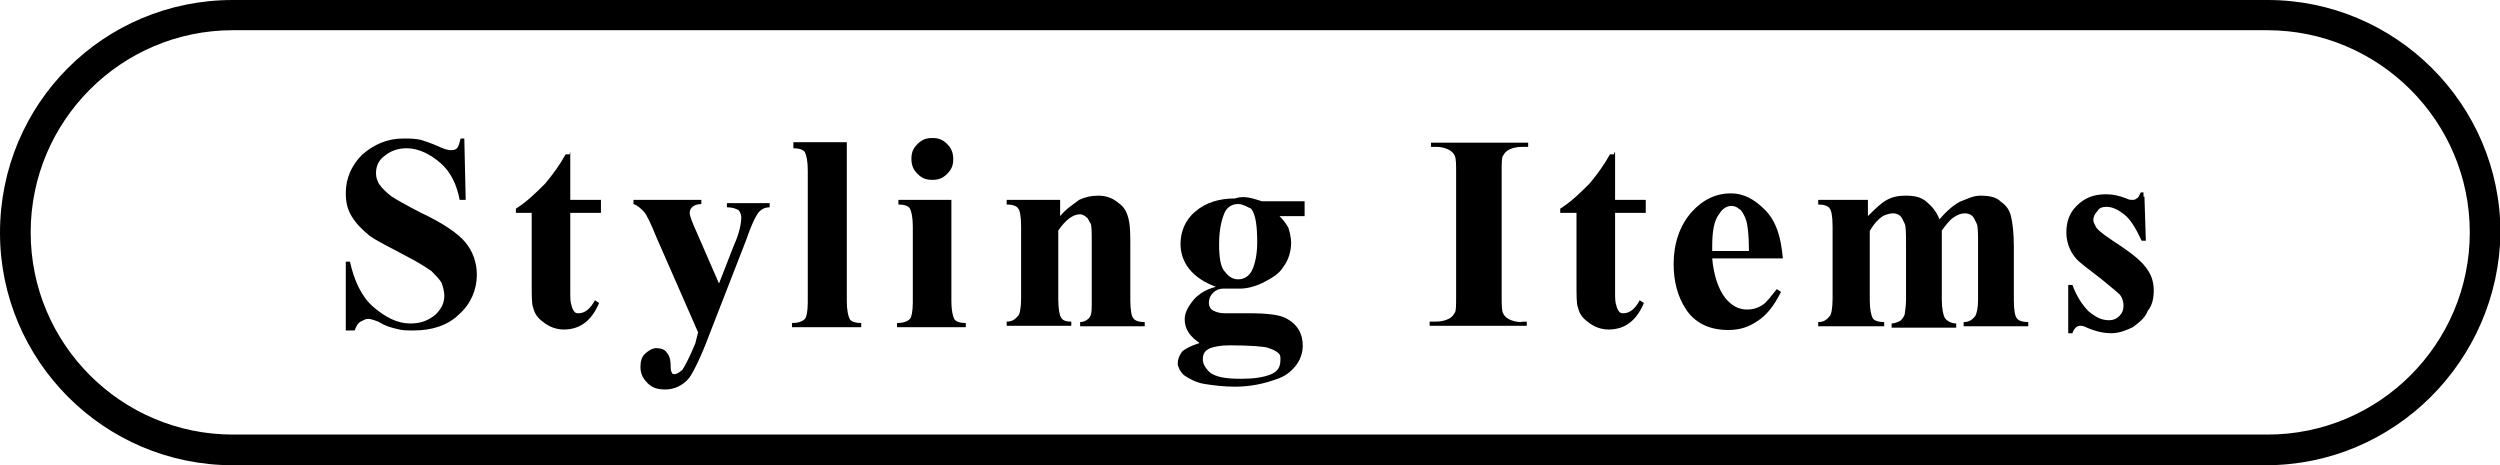
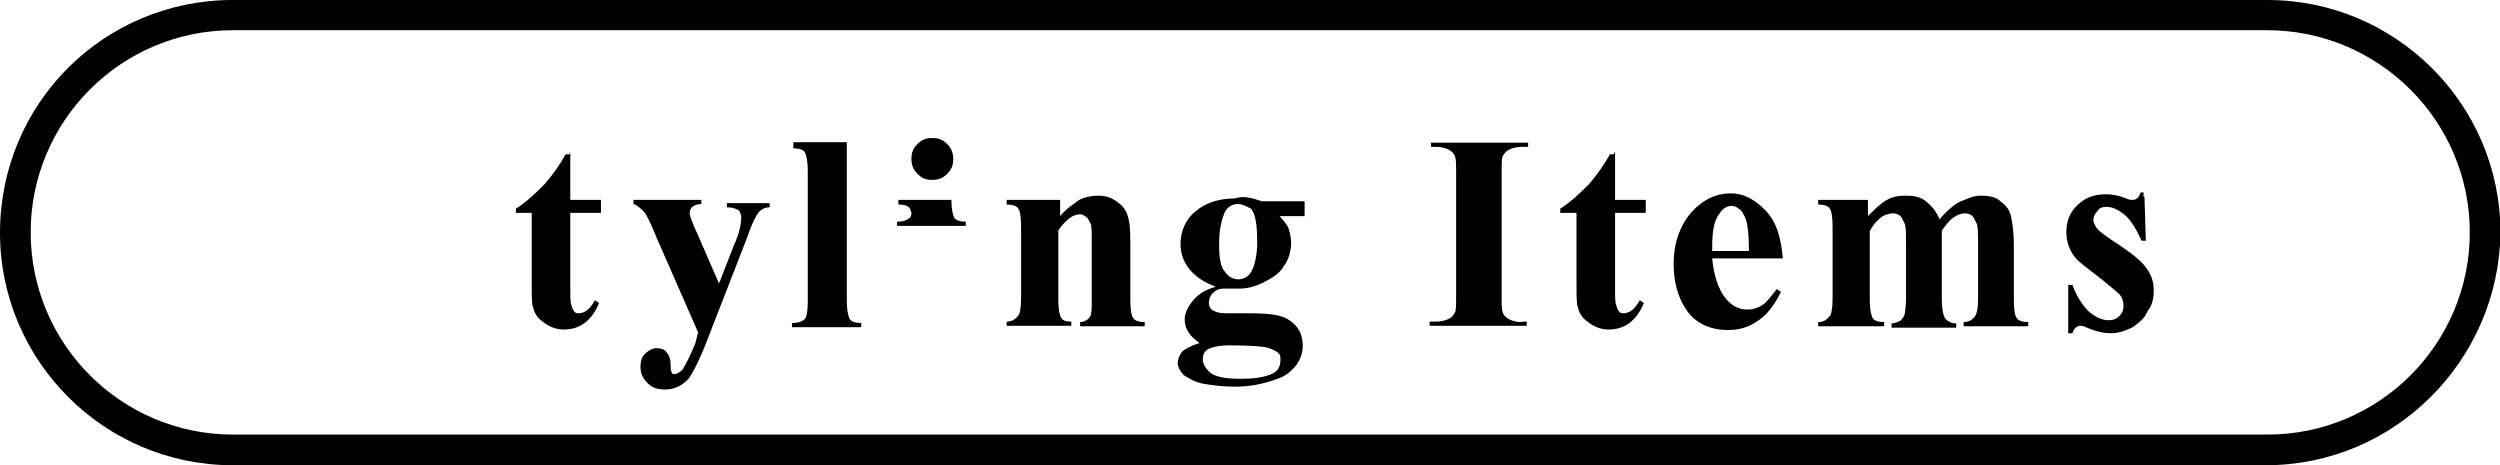
<svg xmlns="http://www.w3.org/2000/svg" version="1.1" id="レイヤー_1" x="0px" y="0px" viewBox="0 0 537.9 100.1" style="enable-background:new 0 0 537.9 100.1;" xml:space="preserve">
  <g>
    <g>
-       <path d="M99.9,29.7l0.3,13.3h-1.3c-0.6-3.2-1.9-6-4.1-7.9s-4.7-3.2-7.3-3.2c-1.9,0-3.5,0.6-4.7,1.6c-1.3,0.9-1.9,2.2-1.9,3.8    c0,0.9,0.3,1.6,0.6,2.2c0.6,0.9,1.6,1.9,2.8,2.8c0.9,0.6,3.2,1.9,6.3,3.5c4.7,2.2,7.9,4.4,9.5,6.3c1.6,1.9,2.5,4.4,2.5,7    c0,3.2-1.3,6.3-3.8,8.5c-2.5,2.5-6,3.5-9.8,3.5c-1.3,0-2.5,0-3.5-0.3c-1.3-0.3-2.5-0.6-4.1-1.6c-0.9-0.3-1.6-0.6-2.2-0.6    s-0.9,0.3-1.6,0.6c-0.6,0.3-0.9,0.9-1.3,1.9h-1.9V56.3h0.9c0.9,4.1,2.5,7.6,5.1,9.8s5.1,3.5,7.9,3.5c2.2,0,3.8-0.6,5.4-1.9    c1.3-1.3,1.9-2.5,1.9-4.1c0-0.9-0.3-1.9-0.6-2.8c-0.6-0.9-1.3-1.6-2.2-2.5c-0.9-0.6-2.8-1.9-5.4-3.2c-3.5-1.9-6.3-3.2-7.9-4.4    c-1.6-1.3-2.8-2.5-3.8-4.1s-1.3-3.2-1.3-5.1c0-3.2,1.3-6,3.5-8.2c2.5-2.2,5.4-3.5,8.9-3.5c1.3,0,2.5,0,3.8,0.3    c0.9,0.3,1.9,0.6,3.5,1.3c1.3,0.6,2.2,0.9,2.8,0.9s0.9,0,1.3-0.3s0.6-0.9,0.9-2.2H99.9z" />
      <path d="M122.7,32.8V43h6.6v2.8h-6.6v16.8c0,1.6,0,2.5,0.3,3.2c0,0.3,0.3,0.9,0.6,1.3c0.3,0.3,0.6,0.3,0.9,0.3    c1.3,0,2.5-0.9,3.5-2.8l0.9,0.6c-1.6,3.8-4.1,5.7-7.6,5.7c-1.6,0-3.2-0.6-4.4-1.6c-1.3-0.9-1.9-1.9-2.2-3.2    c-0.3-0.6-0.3-2.5-0.3-5.4V45.8H111v-0.9c2.5-1.6,4.4-3.5,6.3-5.4c1.6-1.9,3.2-4.1,4.4-6.3h0.9V32.8z" />
      <path d="M150.2,71.5l-8.9-20.3c-1.3-3.2-2.2-5.1-2.8-5.7c-0.6-0.6-1.3-1.3-2.2-1.6V43h14.6v0.9c-0.9,0-1.6,0.3-1.9,0.6    c-0.3,0.3-0.6,0.6-0.6,1.3s0.6,2.2,1.6,4.4l4.7,10.8l3.2-8.2c1.3-2.8,1.6-5.1,1.6-6c0-0.6-0.3-1.3-0.6-1.6    c-0.6-0.3-1.3-0.6-2.5-0.6v-0.9h9.2v0.9c-0.9,0-1.6,0.3-2.2,0.9c-0.6,0.6-1.6,2.5-2.8,6l-7.9,20.3c-1.9,5.1-3.5,8.2-4.4,9.5    c-1.3,1.6-3.2,2.5-5.1,2.5c-1.6,0-2.8-0.3-3.8-1.3c-0.9-0.9-1.6-1.9-1.6-3.5c0-1.3,0.3-2.2,0.9-2.8c0.6-0.6,1.6-1.3,2.5-1.3    c0.9,0,1.9,0.3,2.2,0.9c0.6,0.6,0.9,1.6,0.9,2.8c0,0.6,0,1.3,0.3,1.6c0,0.3,0.3,0.3,0.6,0.3s0.9-0.3,1.6-0.9    c0.6-0.9,1.6-2.8,2.8-5.7L150.2,71.5z" />
      <path d="M182.2,30.6v34.2c0,1.9,0.3,3.2,0.6,3.8c0.3,0.6,1.3,0.9,2.5,0.9v0.9h-14.9v-0.9c1.3,0,2.2-0.3,2.8-0.9    c0.3-0.3,0.6-1.6,0.6-3.5V36.6c0-1.9-0.3-3.2-0.6-3.8s-1.3-0.9-2.5-0.9v-1.3H182.2z" />
-       <path d="M204.7,43v21.8c0,1.9,0.3,3.2,0.6,3.8c0.3,0.6,1.3,0.9,2.5,0.9v0.9H193v-0.9c1.3,0,2.2-0.3,2.8-0.9    c0.3-0.3,0.6-1.6,0.6-3.5V48.7c0-1.9-0.3-3.2-0.6-3.8c-0.3-0.6-1.3-0.9-2.5-0.9V43H204.7z M200.6,29.7c1.3,0,2.2,0.3,3.2,1.3    c0.9,0.9,1.3,1.9,1.3,3.2c0,1.3-0.3,2.2-1.3,3.2s-1.9,1.3-3.2,1.3s-2.2-0.3-3.2-1.3c-0.9-0.9-1.3-1.9-1.3-3.2    c0-1.3,0.3-2.2,1.3-3.2C198.4,30,199.3,29.7,200.6,29.7z" />
+       <path d="M204.7,43c0,1.9,0.3,3.2,0.6,3.8c0.3,0.6,1.3,0.9,2.5,0.9v0.9H193v-0.9c1.3,0,2.2-0.3,2.8-0.9    c0.3-0.3,0.6-1.6,0.6-3.5V48.7c0-1.9-0.3-3.2-0.6-3.8c-0.3-0.6-1.3-0.9-2.5-0.9V43H204.7z M200.6,29.7c1.3,0,2.2,0.3,3.2,1.3    c0.9,0.9,1.3,1.9,1.3,3.2c0,1.3-0.3,2.2-1.3,3.2s-1.9,1.3-3.2,1.3s-2.2-0.3-3.2-1.3c-0.9-0.9-1.3-1.9-1.3-3.2    c0-1.3,0.3-2.2,1.3-3.2C198.4,30,199.3,29.7,200.6,29.7z" />
      <path d="M228.1,43v3.5c1.3-1.6,2.8-2.5,4.1-3.5c1.3-0.6,2.5-0.9,4.1-0.9c1.9,0,3.2,0.6,4.4,1.6c1.3,0.9,1.9,2.2,2.2,3.8    c0.3,1.3,0.3,3.2,0.3,6.3v10.8c0,2.2,0.3,3.5,0.6,3.8c0.3,0.6,1.3,0.9,2.5,0.9v0.9h-13.9v-0.9c0.9,0,1.9-0.6,2.2-1.3    c0.3-0.6,0.3-1.6,0.3-3.5V52.1c0-2.2,0-3.8-0.3-4.1c-0.3-0.3-0.3-0.9-0.9-1.3c-0.3-0.3-0.9-0.6-1.3-0.6c-1.6,0-3.2,1.3-4.7,3.5    v14.9c0,1.9,0.3,3.5,0.6,3.8c0.3,0.6,0.9,0.9,2.2,0.9v0.9h-13.9v-0.9c1.3,0,1.9-0.6,2.5-1.3c0.3-0.3,0.6-1.6,0.6-3.8V48.7    c0-2.2-0.3-3.5-0.6-3.8c-0.3-0.6-1.3-0.9-2.5-0.9V43H228.1z" />
      <path d="M271.5,43.3h9.2v3.2h-5.4c0.9,0.9,1.6,1.9,1.9,2.5c0.3,0.9,0.6,2.2,0.6,3.2c0,1.9-0.6,3.8-1.6,5.1    c-0.9,1.6-2.5,2.5-4.4,3.5c-1.9,0.9-3.5,1.3-5.1,1.3c0,0-1.3,0-3.5,0c-0.9,0-1.6,0.3-2.2,0.9c-0.6,0.6-0.9,1.3-0.9,2.2    c0,0.6,0.3,1.3,0.9,1.6s1.3,0.6,2.5,0.6h5.1c4.1,0,7,0.3,8.5,1.3c2.2,1.3,3.2,3.2,3.2,5.7c0,1.6-0.6,3.2-1.6,4.4s-2.2,2.2-4.1,2.8    c-2.5,0.9-5.4,1.6-8.9,1.6c-2.5,0-4.7-0.3-6.6-0.6c-1.9-0.3-3.5-1.3-4.4-1.9c-0.9-0.9-1.3-1.9-1.3-2.5c0-0.9,0.3-1.6,0.9-2.5    c0.6-0.6,1.9-1.3,3.8-1.9c-1.9-1.3-3.2-2.8-3.2-5.1c0-1.3,0.6-2.5,1.6-3.8s2.5-2.5,5.1-3.2c-2.5-0.9-4.4-2.2-5.7-3.8    s-1.9-3.5-1.9-5.4c0-2.5,0.9-5.1,3.2-7c2.2-1.9,5.1-2.8,8.5-2.8C267.7,42,269.6,42.7,271.5,43.3z M264.5,74.3    c-1.9,0-3.2,0.3-4.1,0.6c-1.3,0.6-1.6,1.3-1.6,2.5c0,0.9,0.6,1.9,1.6,2.8c1.3,0.9,3.2,1.3,6.6,1.3c2.8,0,4.7-0.3,6.3-0.9    s2.2-1.6,2.2-3.2c0-0.6,0-0.9-0.3-1.3c-0.6-0.6-1.3-0.9-2.5-1.3C272.1,74.6,269.3,74.3,264.5,74.3z M266.4,43.9    c-1.3,0-2.2,0.6-2.8,1.6c-0.6,1.3-1.3,3.5-1.3,7c0,2.8,0.3,5.1,1.3,6c0.6,0.9,1.6,1.6,2.8,1.6s2.2-0.6,2.8-1.6s1.3-3.2,1.3-6.3    c0-3.5-0.3-6-1.3-7.3C268.3,44.5,267.4,43.9,266.4,43.9z" />
      <path d="M328.5,69.2v0.9h-20.9v-0.9h1.3c1.3,0,2.2-0.3,2.8-0.6c0.6-0.3,0.9-0.6,1.3-1.3c0.3-0.3,0.3-1.6,0.3-3.8V37.3    c0-1.9,0-3.2-0.3-3.8c-0.3-0.6-0.6-0.9-1.3-1.3c-0.6-0.3-1.6-0.6-2.5-0.6h-1.3v-0.9h20.9v0.9h-1.3c-1.3,0-2.2,0.3-2.8,0.6    c-0.6,0.3-0.9,0.6-1.3,1.3c-0.3,0.3-0.3,1.6-0.3,3.8v26.3c0,1.9,0,3.2,0.3,3.8s0.6,0.9,1.3,1.3c0.6,0.3,1.6,0.6,2.5,0.6    C327.2,69.2,328.5,69.2,328.5,69.2z" />
      <path d="M347.5,32.8V43h6.6v2.8h-6.6v16.8c0,1.6,0,2.5,0.3,3.2c0,0.3,0.3,0.9,0.6,1.3c0.3,0.3,0.6,0.3,0.9,0.3    c1.3,0,2.5-0.9,3.5-2.8l0.9,0.6c-1.6,3.8-4.1,5.7-7.6,5.7c-1.6,0-3.2-0.6-4.4-1.6c-1.3-0.9-1.9-1.9-2.2-3.2    c-0.3-0.6-0.3-2.5-0.3-5.4V45.8h-3.5v-0.9c2.5-1.6,4.4-3.5,6.3-5.4c1.6-1.9,3.2-4.1,4.4-6.3h0.9V32.8z" />
      <path d="M383.6,55.6h-15.2c0.3,3.5,1.3,6.6,2.8,8.5c1.3,1.6,2.8,2.5,4.7,2.5c1.3,0,2.2-0.3,3.2-0.9s1.9-1.9,3.2-3.5l0.9,0.6    c-1.6,3.2-3.2,5.1-5.1,6.3c-1.9,1.3-3.8,1.9-6.3,1.9c-4.1,0-7.3-1.6-9.2-4.7c-1.6-2.5-2.5-5.7-2.5-9.5c0-4.4,1.3-8.2,3.8-11.1    c2.5-2.8,5.4-4.1,8.5-4.1c2.8,0,5.1,1.3,7.3,3.5C382.3,47.7,383.2,51.2,383.6,55.6z M376.3,53.7c0-3.2-0.3-5.4-0.6-6.3    c-0.3-0.9-0.9-2.2-1.6-2.5c-0.3-0.3-0.9-0.6-1.6-0.6c-0.9,0-1.9,0.6-2.5,1.6c-1.3,1.6-1.6,4.1-1.6,7.3V54h7.9V53.7z" />
      <path d="M401.9,43v3.5c1.6-1.6,2.8-2.8,4.1-3.5s2.5-0.9,4.1-0.9c1.9,0,3.2,0.3,4.4,1.3s2.2,2.2,2.8,3.8c1.6-1.9,3.2-3.2,4.4-3.8    c1.6-0.6,2.8-1.3,4.4-1.3c1.9,0,3.5,0.3,4.4,1.3c1.3,0.9,1.9,1.9,2.2,3.2c0.3,1.3,0.6,3.5,0.6,6.3v11.7c0,2.2,0.3,3.5,0.6,3.8    c0.3,0.6,1.3,0.9,2.5,0.9v0.9h-13.9v-0.9c1.3,0,1.9-0.6,2.5-1.3c0.3-0.6,0.6-1.6,0.6-3.5V52.8c0-2.5,0-4.1-0.3-4.7    s-0.6-1.3-0.9-1.6c-0.3-0.3-0.9-0.6-1.6-0.6c-0.9,0-1.6,0.3-2.5,0.9c-0.9,0.6-1.6,1.6-2.5,2.8v14.9c0,1.9,0.3,3.2,0.6,3.8    c0.3,0.6,1.3,1.3,2.5,1.3v0.9H407v-0.9c0.6,0,1.3-0.3,1.9-0.6c0.3-0.3,0.6-0.6,0.9-1.3c0-0.3,0.3-1.6,0.3-3.2V52.8    c0-2.5,0-4.1-0.3-4.7s-0.6-1.3-0.9-1.6c-0.3-0.3-0.9-0.6-1.6-0.6s-1.6,0.3-2.2,0.6c-0.9,0.6-1.9,1.6-2.8,3.2v14.9    c0,1.9,0.3,3.2,0.6,3.8c0.3,0.6,1.3,0.9,2.5,0.9v0.9h-14.2v-0.9c1.3,0,1.9-0.6,2.5-1.3c0.3-0.3,0.6-1.6,0.6-3.8V48.7    c0-2.2-0.3-3.5-0.6-3.8c-0.3-0.6-1.3-0.9-2.5-0.9V43H401.9z" />
      <path d="M461.4,42.3l0.3,9.5h-0.9c-1.3-2.8-2.5-4.7-3.8-5.7s-2.5-1.6-3.8-1.6c-0.9,0-1.6,0.3-1.9,0.9c-0.6,0.6-0.9,1.3-0.9,1.9    s0.3,0.9,0.6,1.6c0.6,0.9,2.5,2.2,5.4,4.1c2.8,1.9,4.7,3.5,5.7,5.1c0.9,1.3,1.3,2.8,1.3,4.4s-0.3,3.2-1.3,4.4    c-0.6,1.6-1.9,2.5-3.2,3.5c-1.3,0.6-2.8,1.3-4.7,1.3c-1.3,0-3.2-0.3-5.4-1.3c-0.6-0.3-0.9-0.3-1.3-0.3c-0.6,0-1.3,0.6-1.6,1.6H445    V61.3h0.9c0.9,2.5,2.2,4.4,3.5,5.7c1.6,1.3,2.8,1.9,4.4,1.9c0.9,0,1.6-0.3,2.2-0.9c0.6-0.6,0.9-1.3,0.9-2.2s-0.3-1.9-0.9-2.5    c-0.6-0.6-1.9-1.6-3.8-3.2c-2.8-2.2-5.1-3.8-5.7-4.7c-1.3-1.6-1.9-3.5-1.9-5.4c0-2.2,0.6-4.1,2.2-5.7s3.5-2.5,6.3-2.5    c1.6,0,2.8,0.3,4.4,0.9c0.6,0.3,0.9,0.3,1.3,0.3c0.3,0,0.6,0,0.9-0.3c0.3,0,0.6-0.6,0.9-1.3h0.6V42.3z" />
    </g>
    <path d="M487.5,100.1H50.1C22.3,100.1,0,77.5,0,50.1C0,22.3,22.3,0,50.1,0h437.8c27.4,0,50.1,22.3,50.1,50.1   C537.6,77.5,515.3,100.1,487.5,100.1z M50.1,6.5c-24,0-43.5,19.5-43.5,43.5s19.5,43.5,43.5,43.5h437.8c24,0,43.5-19.5,43.5-43.5   S511.8,6.5,487.8,6.5C487.8,6.5,50.1,6.5,50.1,6.5z" />
  </g>
</svg>